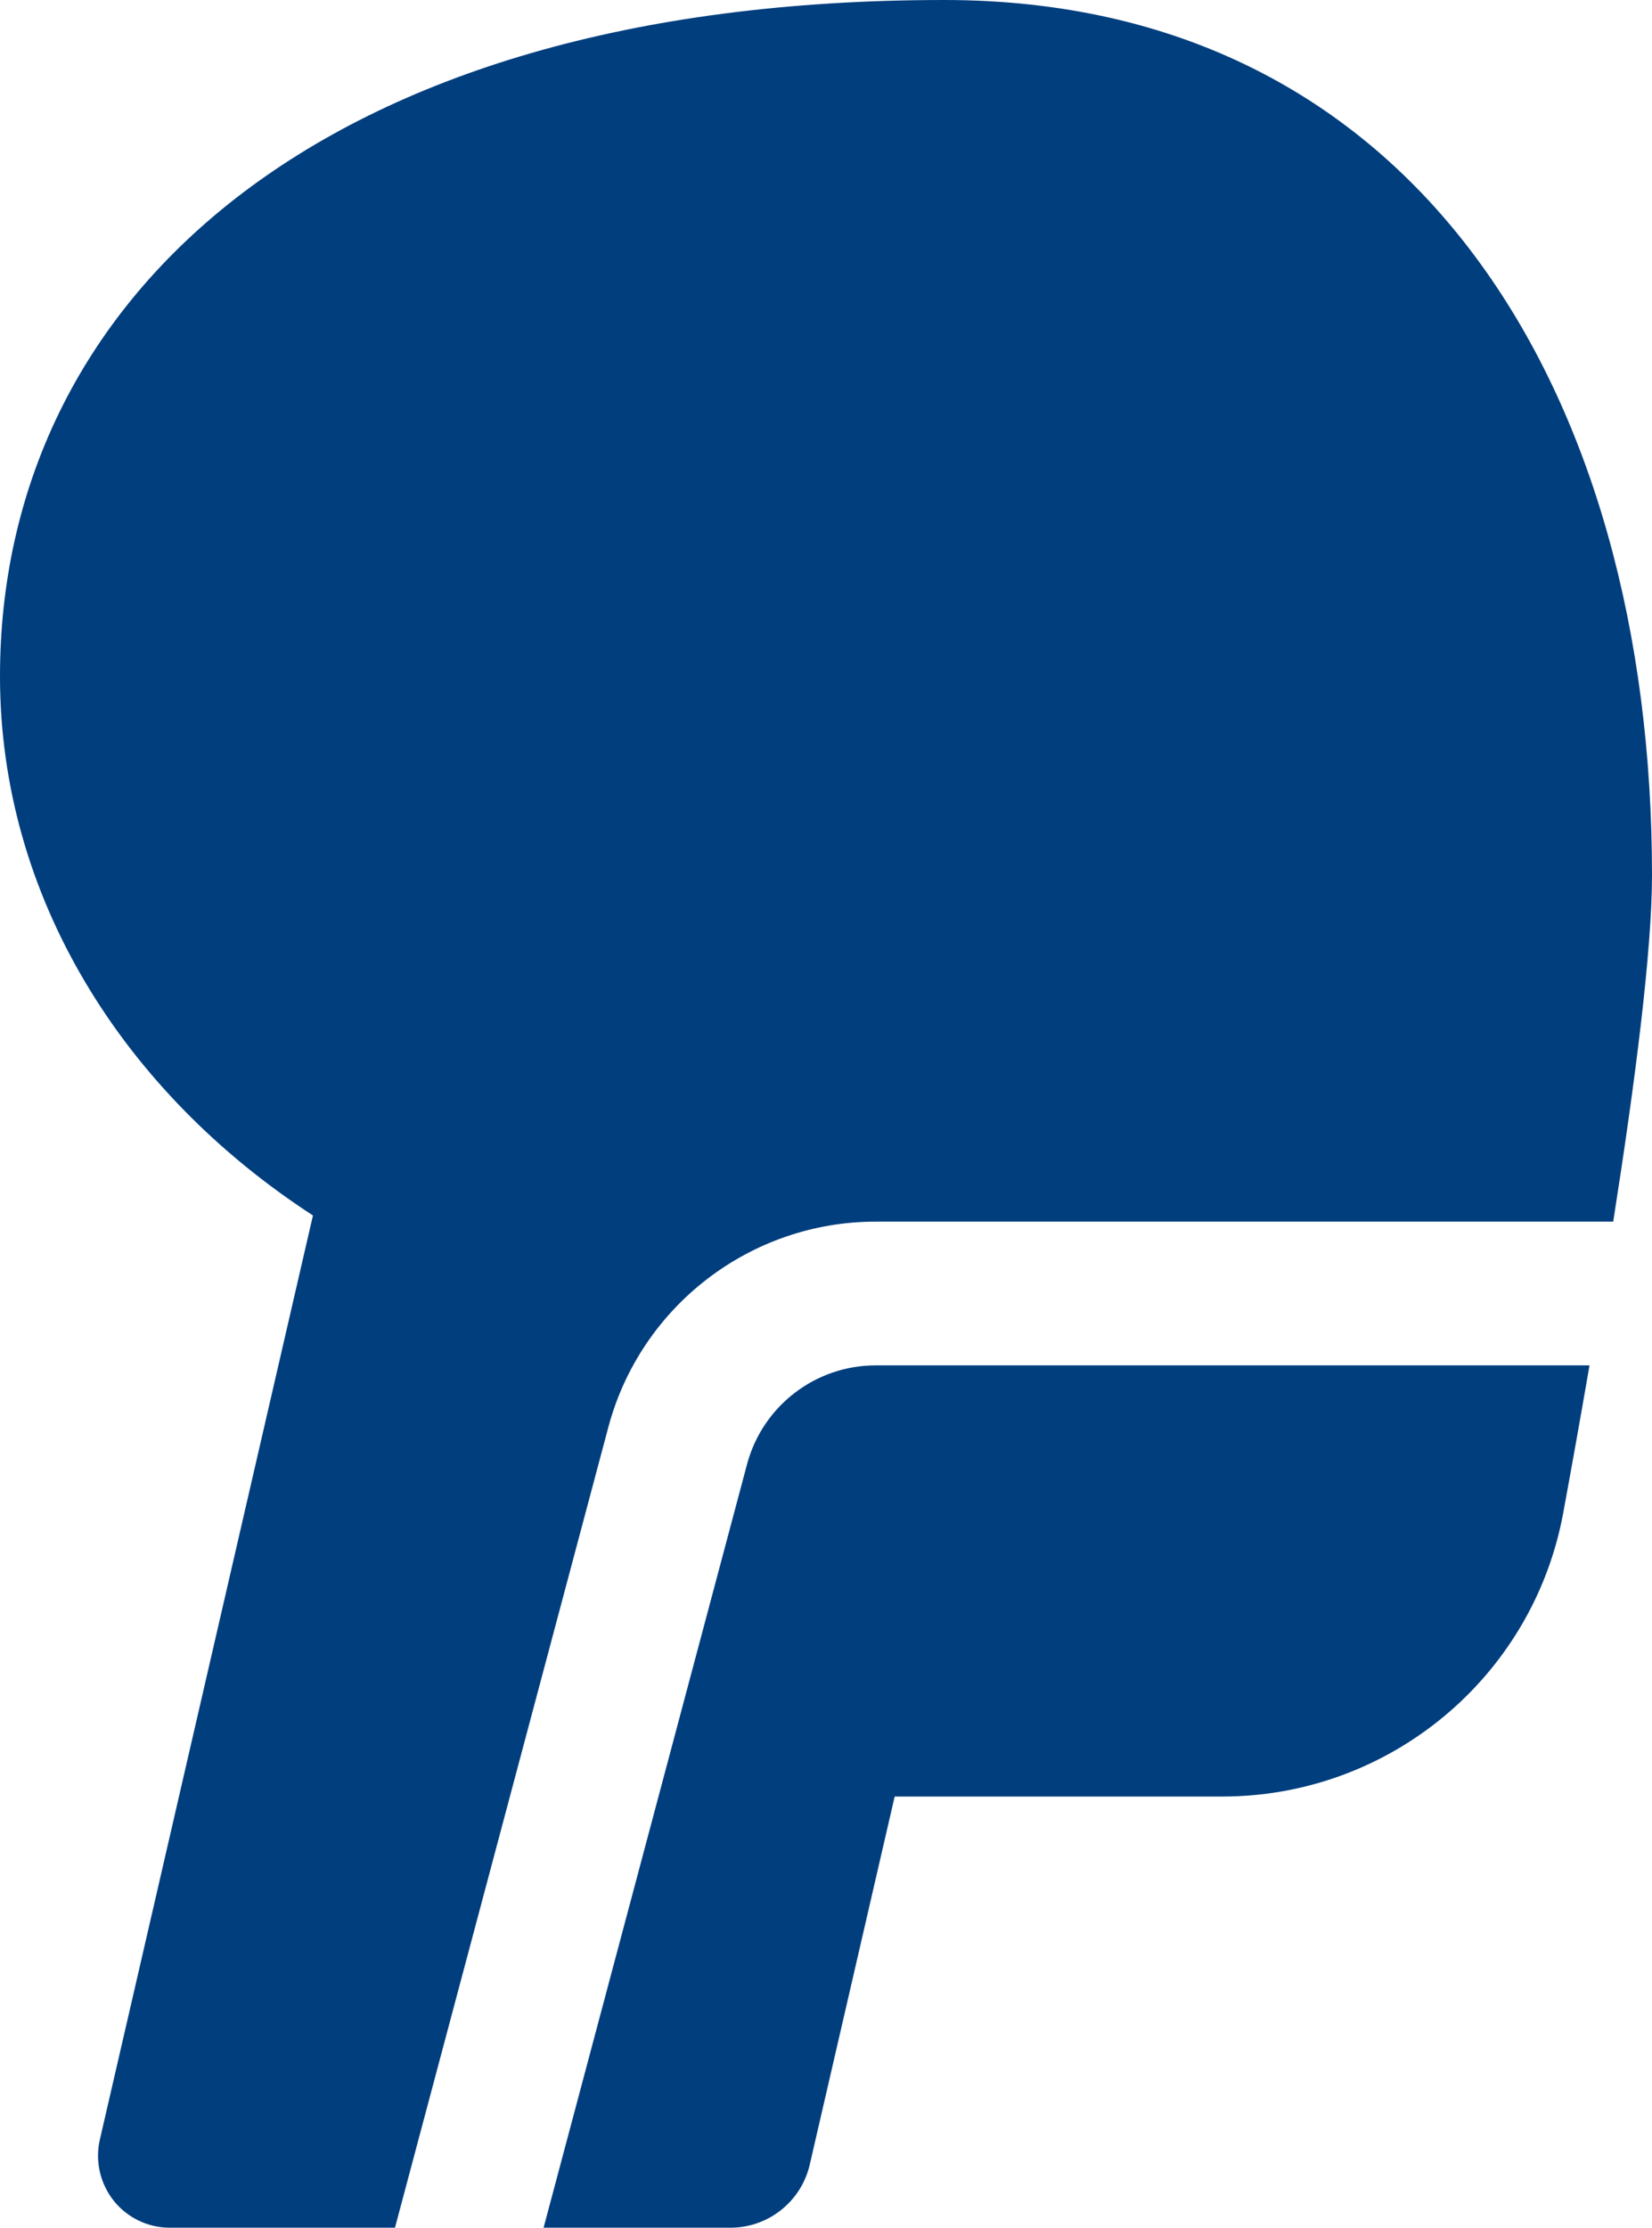
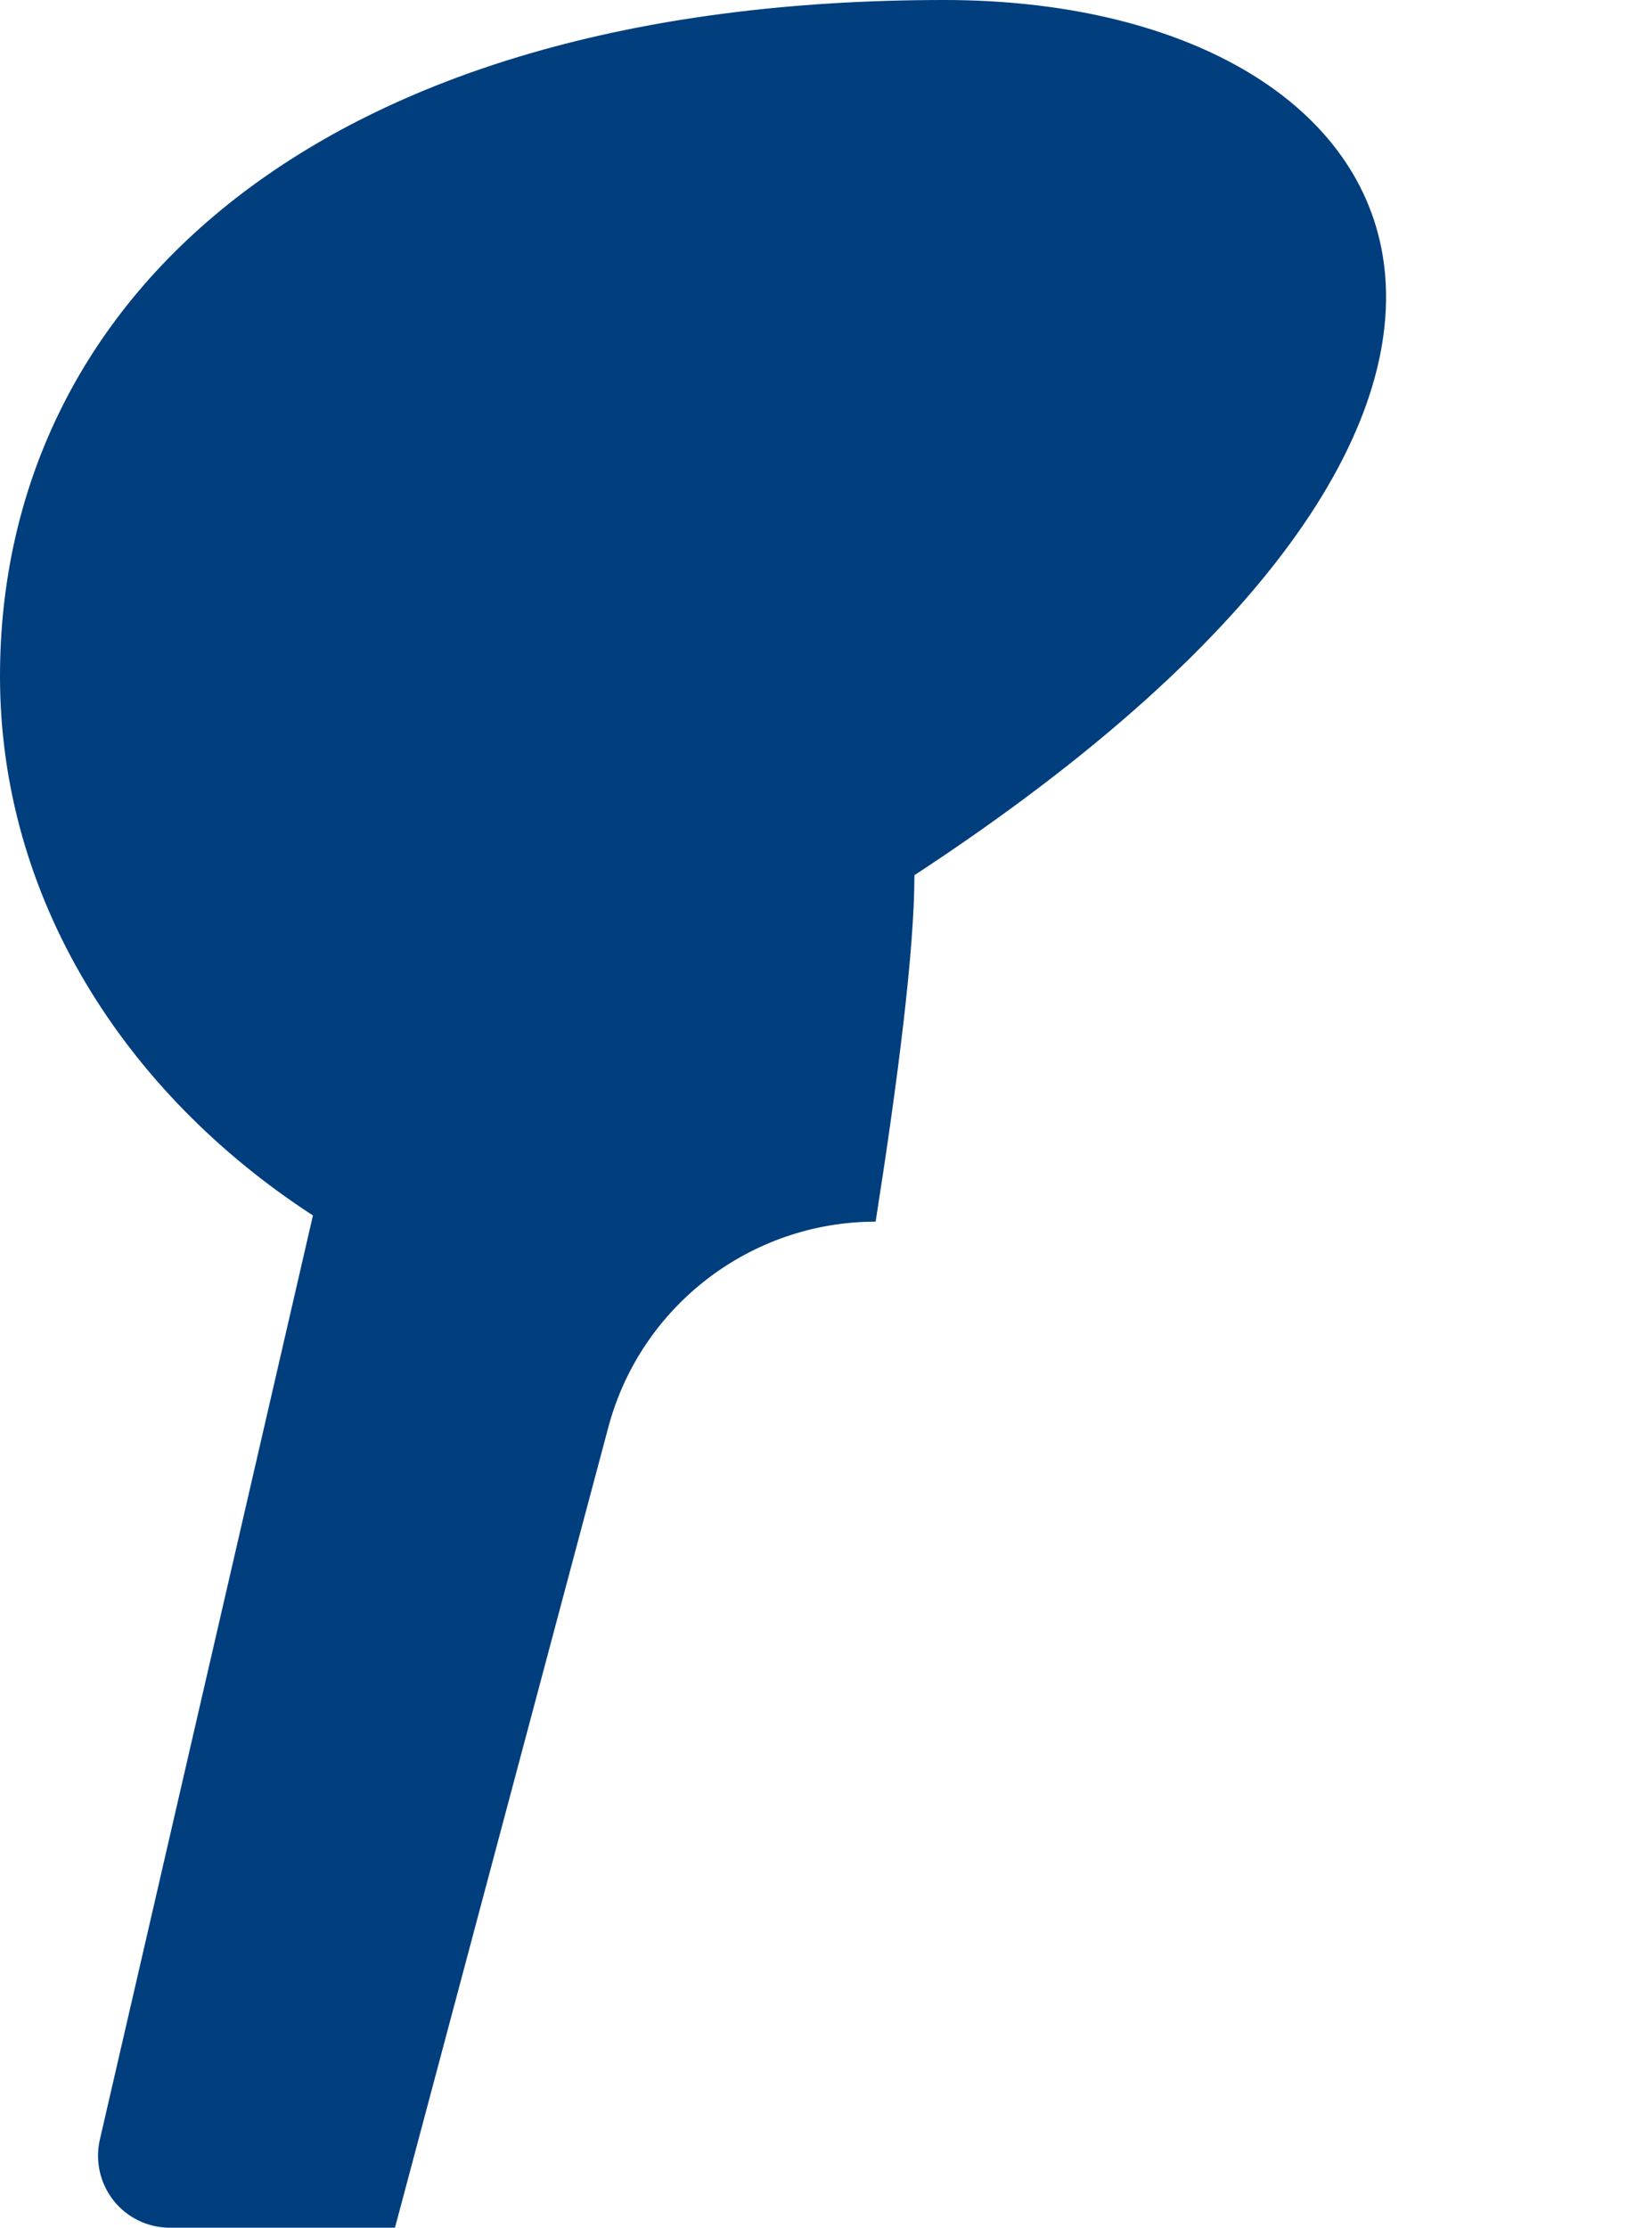
<svg xmlns="http://www.w3.org/2000/svg" version="1.1" x="0px" y="0px" width="23px" height="31px" viewBox="0 0 23 31" style="enable-background:new 0 0 23 31;" xml:space="preserve">
  <g id="trachea" style="fill:#003e7e">
-     <path d="M8.47,19.859C8.919,18.176,10.449,17,12.191,17H22.46c0.306-1.946,0.54-3.771,0.54-4.821C23,5.452,19.715,0,13.144,0   C4.381,0,0,4.212,0,9.411c0,3.067,1.713,5.786,4.357,7.503L1.39,29.775c-0.068,0.297,0.003,0.608,0.192,0.848   C1.771,30.861,2.06,31,2.364,31h3.135L8.47,19.859z" />
-     <path d="M12.191,19c-0.838,0-1.573,0.565-1.79,1.375L7.568,31h2.601c0.528,0,0.986-0.364,1.105-0.879L12.456,25h4.56   c2.327,0,4.326-1.659,4.748-3.947c0.12-0.65,0.244-1.347,0.366-2.053H12.191z" />
+     <path d="M8.47,19.859C8.919,18.176,10.449,17,12.191,17c0.306-1.946,0.54-3.771,0.54-4.821C23,5.452,19.715,0,13.144,0   C4.381,0,0,4.212,0,9.411c0,3.067,1.713,5.786,4.357,7.503L1.39,29.775c-0.068,0.297,0.003,0.608,0.192,0.848   C1.771,30.861,2.06,31,2.364,31h3.135L8.47,19.859z" />
  </g>
  <g id="Layer_1" style="fill:#003e7e">
</g>
</svg>